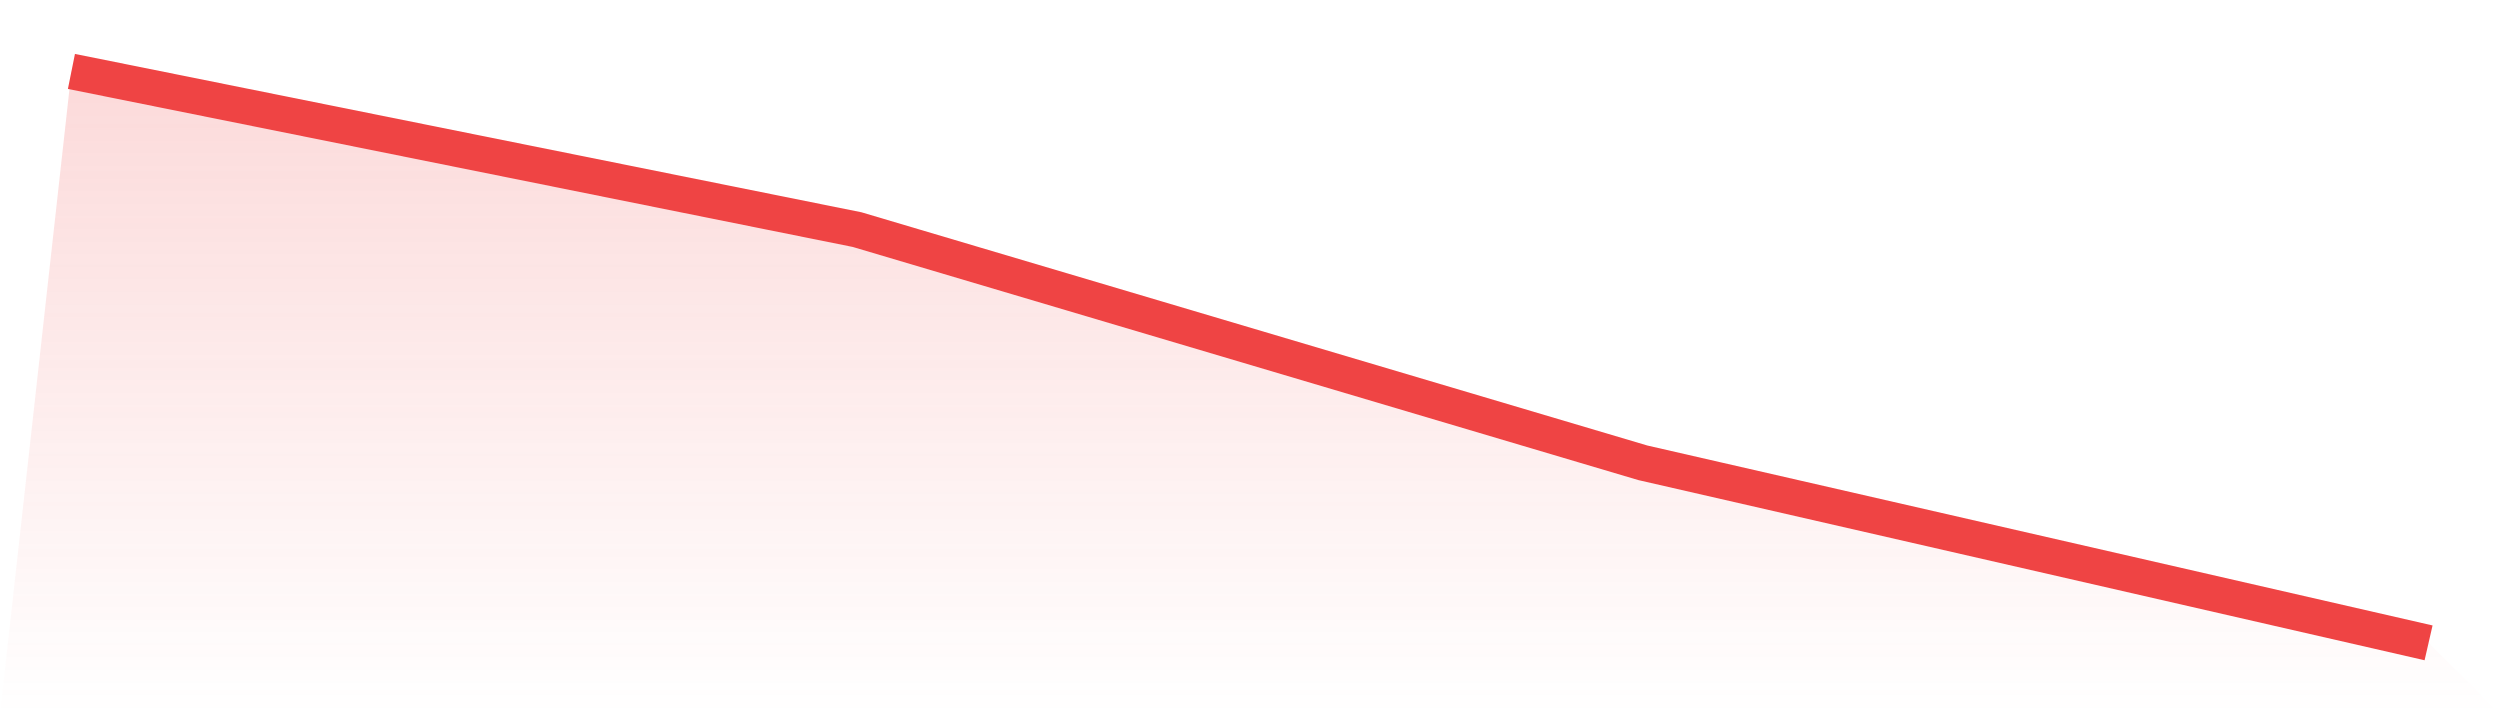
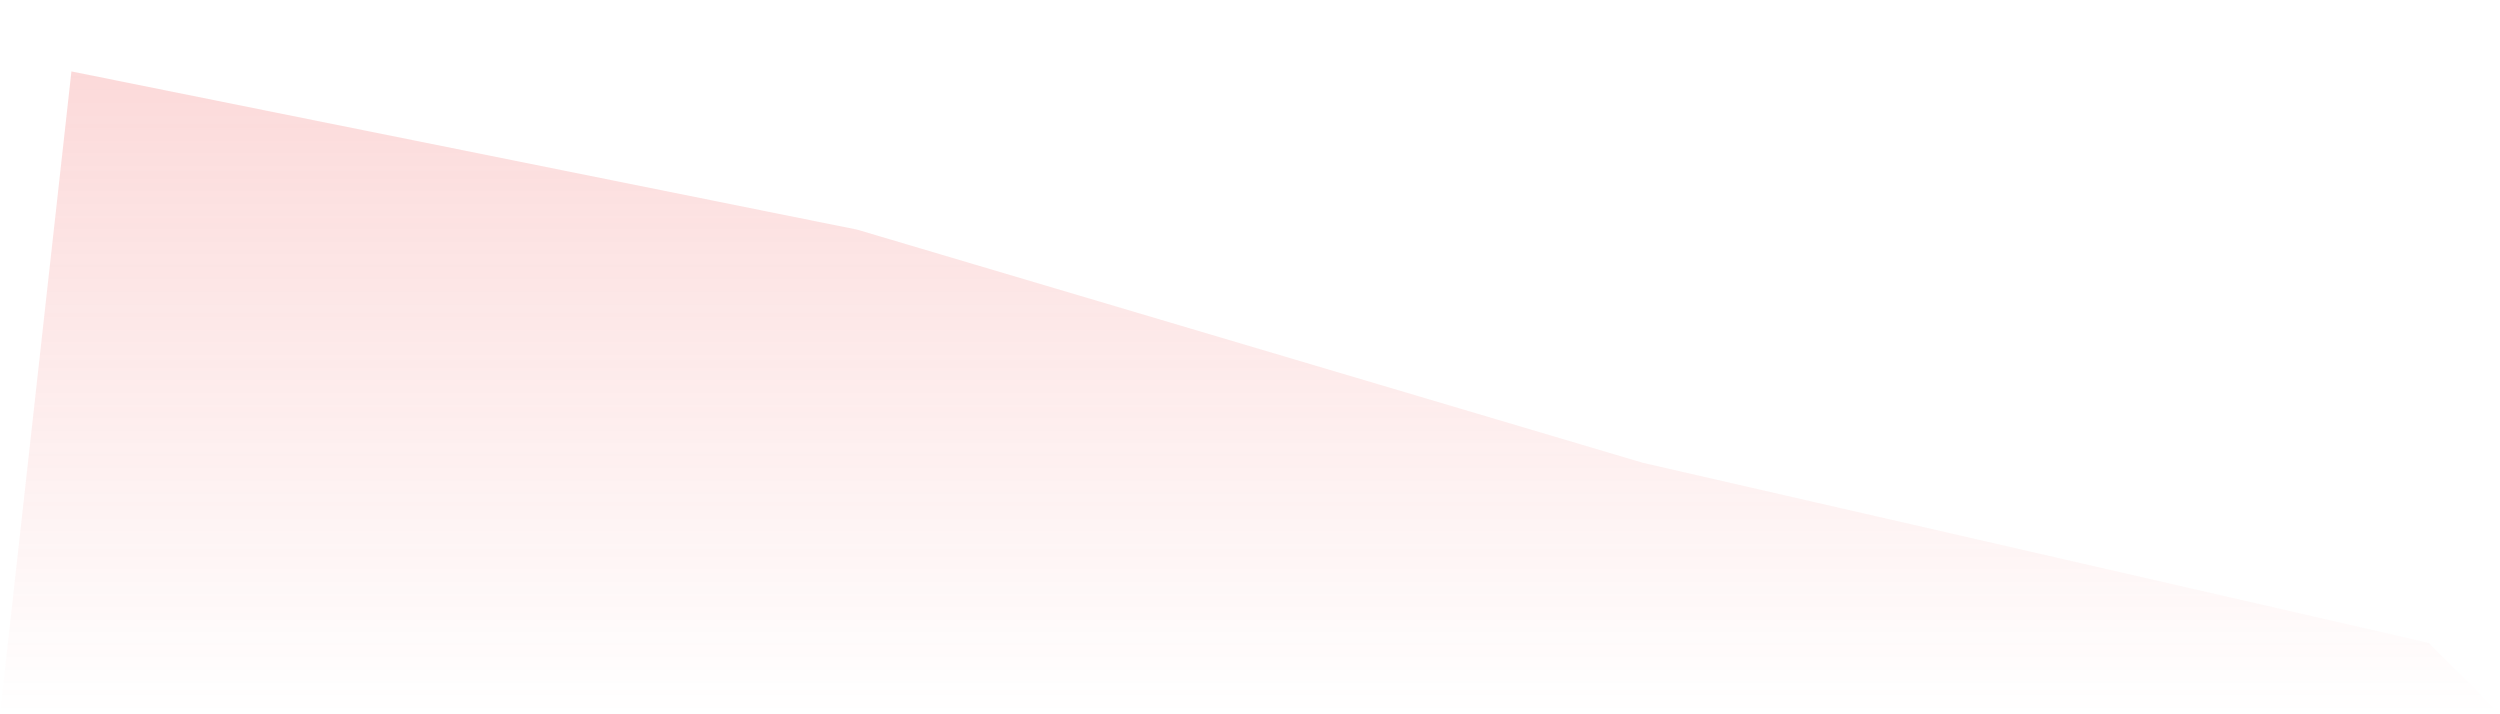
<svg xmlns="http://www.w3.org/2000/svg" viewBox="0 0 140 40">
  <defs>
    <linearGradient id="gradient" x1="0" x2="0" y1="0" y2="1">
      <stop offset="0%" stop-color="#ef4444" stop-opacity="0.2" />
      <stop offset="100%" stop-color="#ef4444" stop-opacity="0" />
    </linearGradient>
  </defs>
  <path d="M4,4 L4,4 L48,12.859 L92,25.917 L136,36 L140,40 L0,40 z" fill="url(#gradient)" />
-   <path d="M4,4 L4,4 L48,12.859 L92,25.917 L136,36" fill="none" stroke="#ef4444" stroke-width="2" />
</svg>